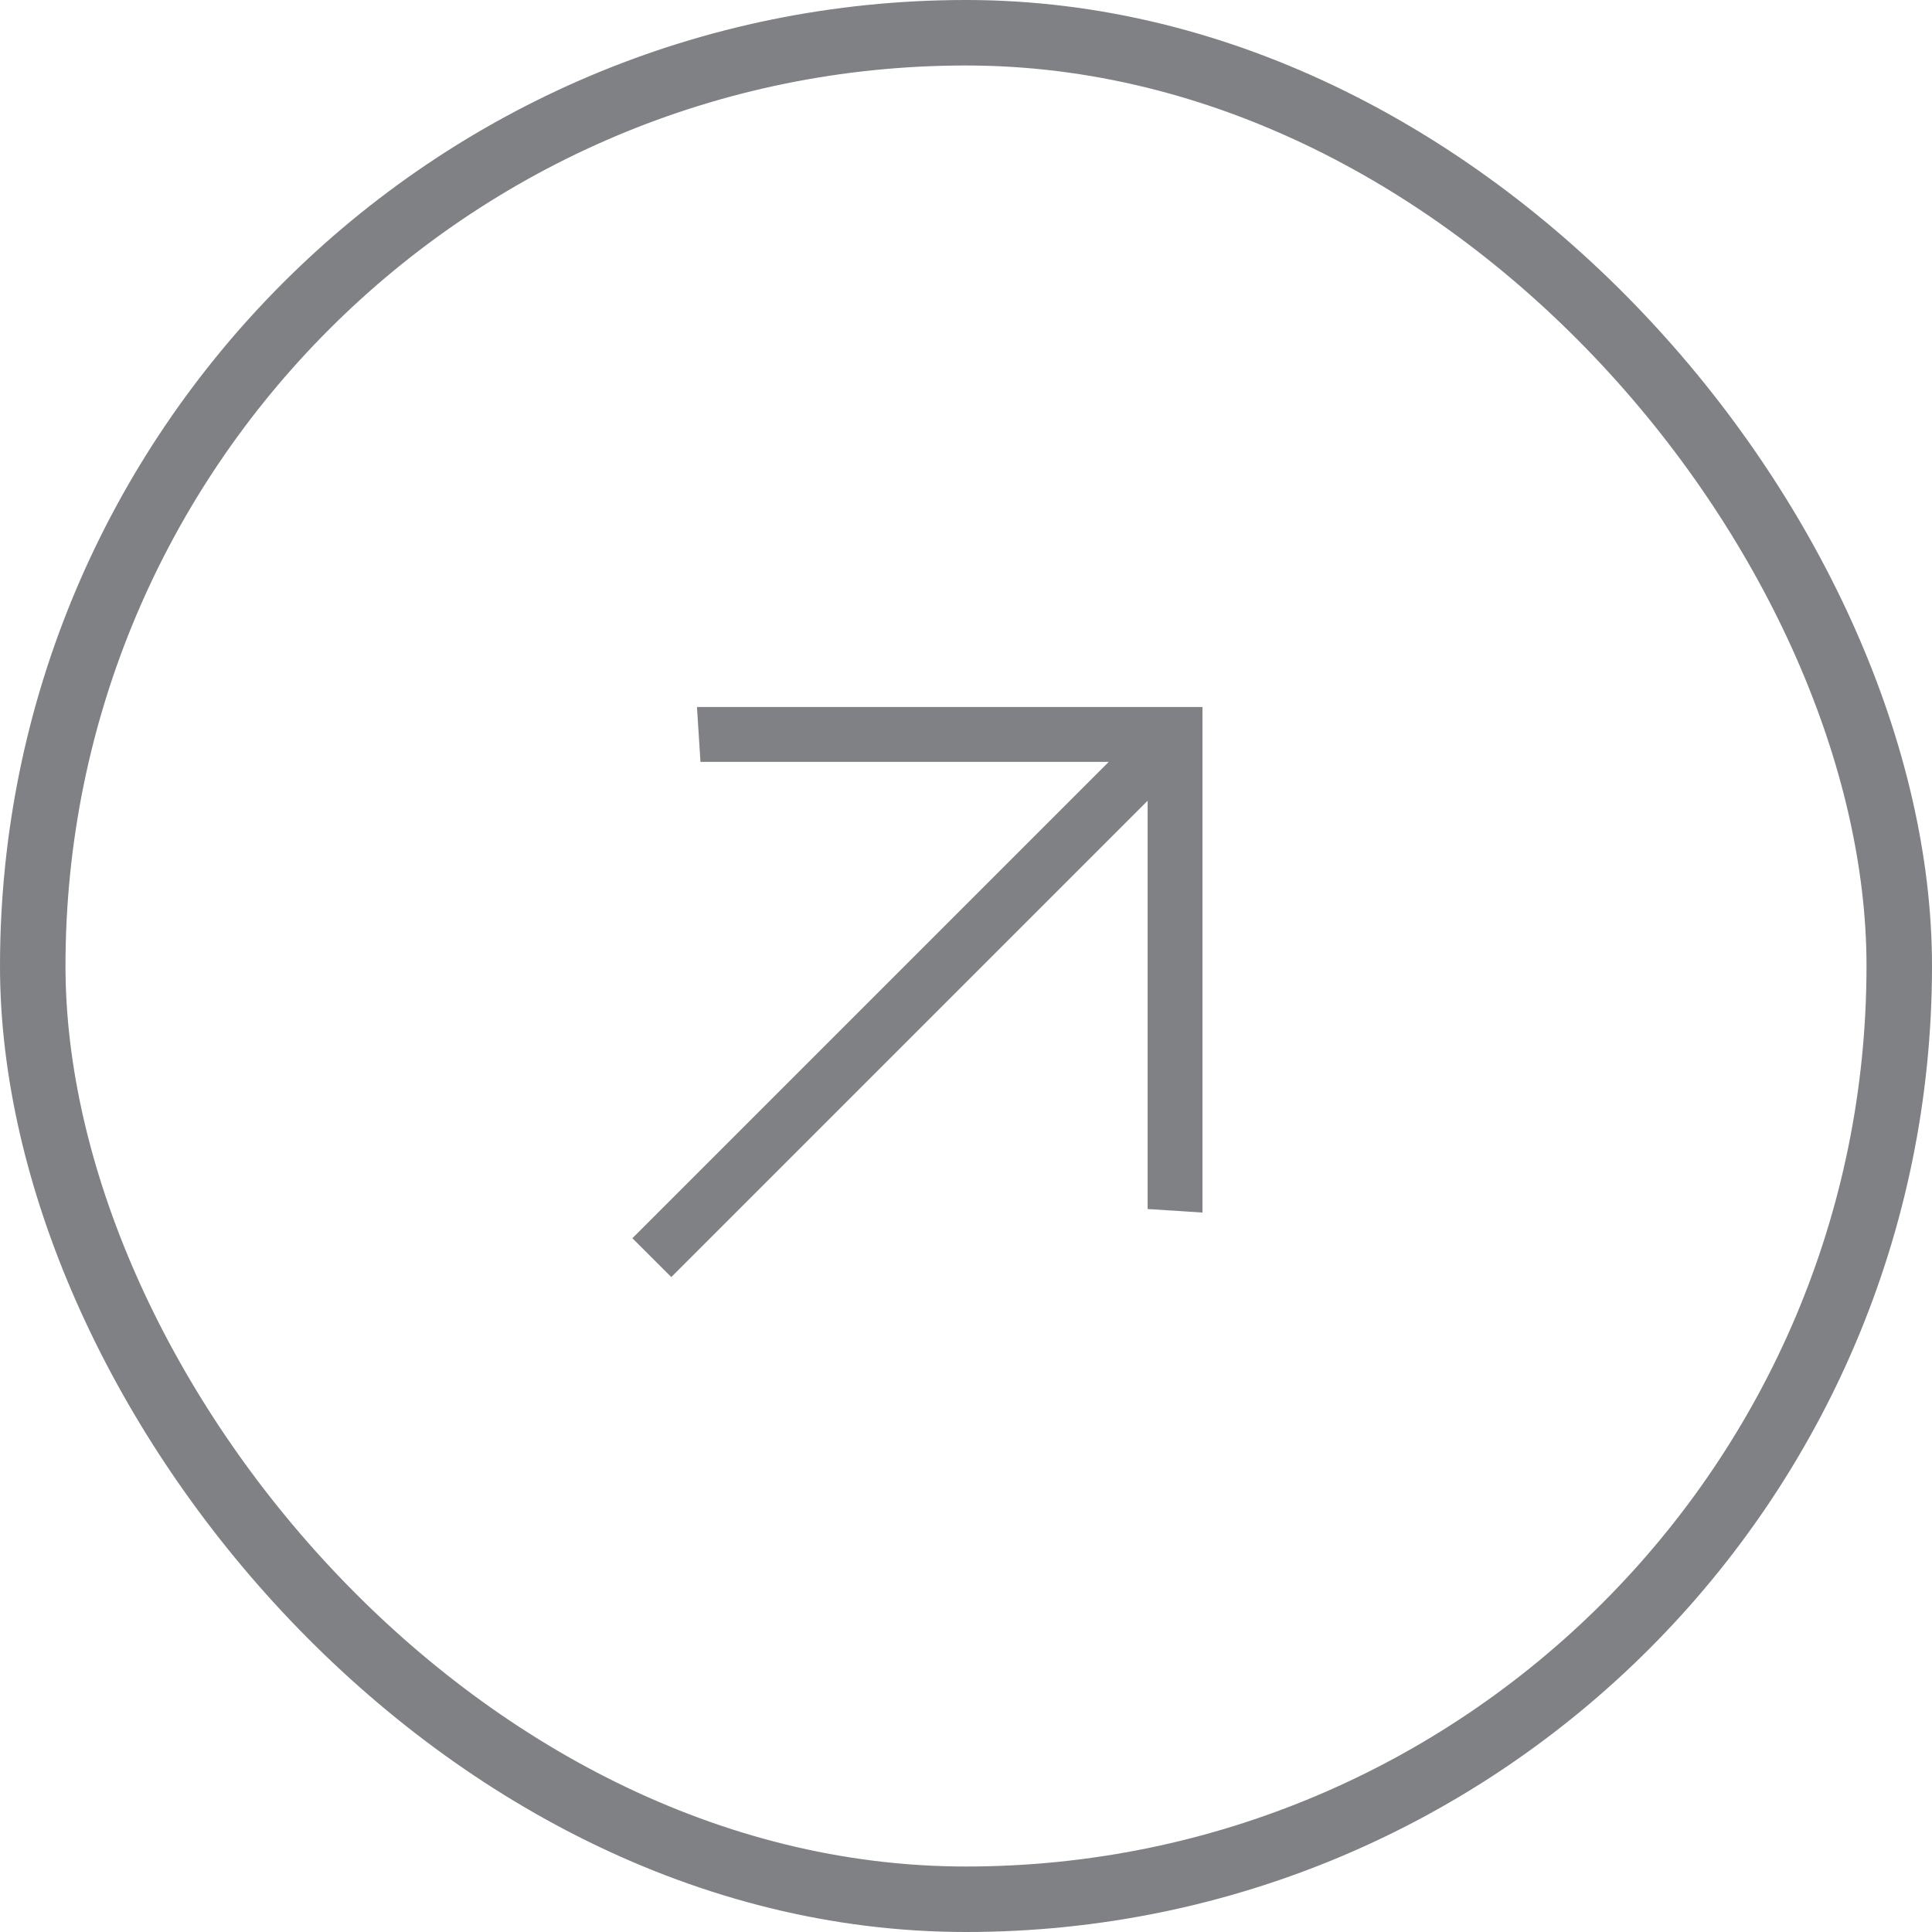
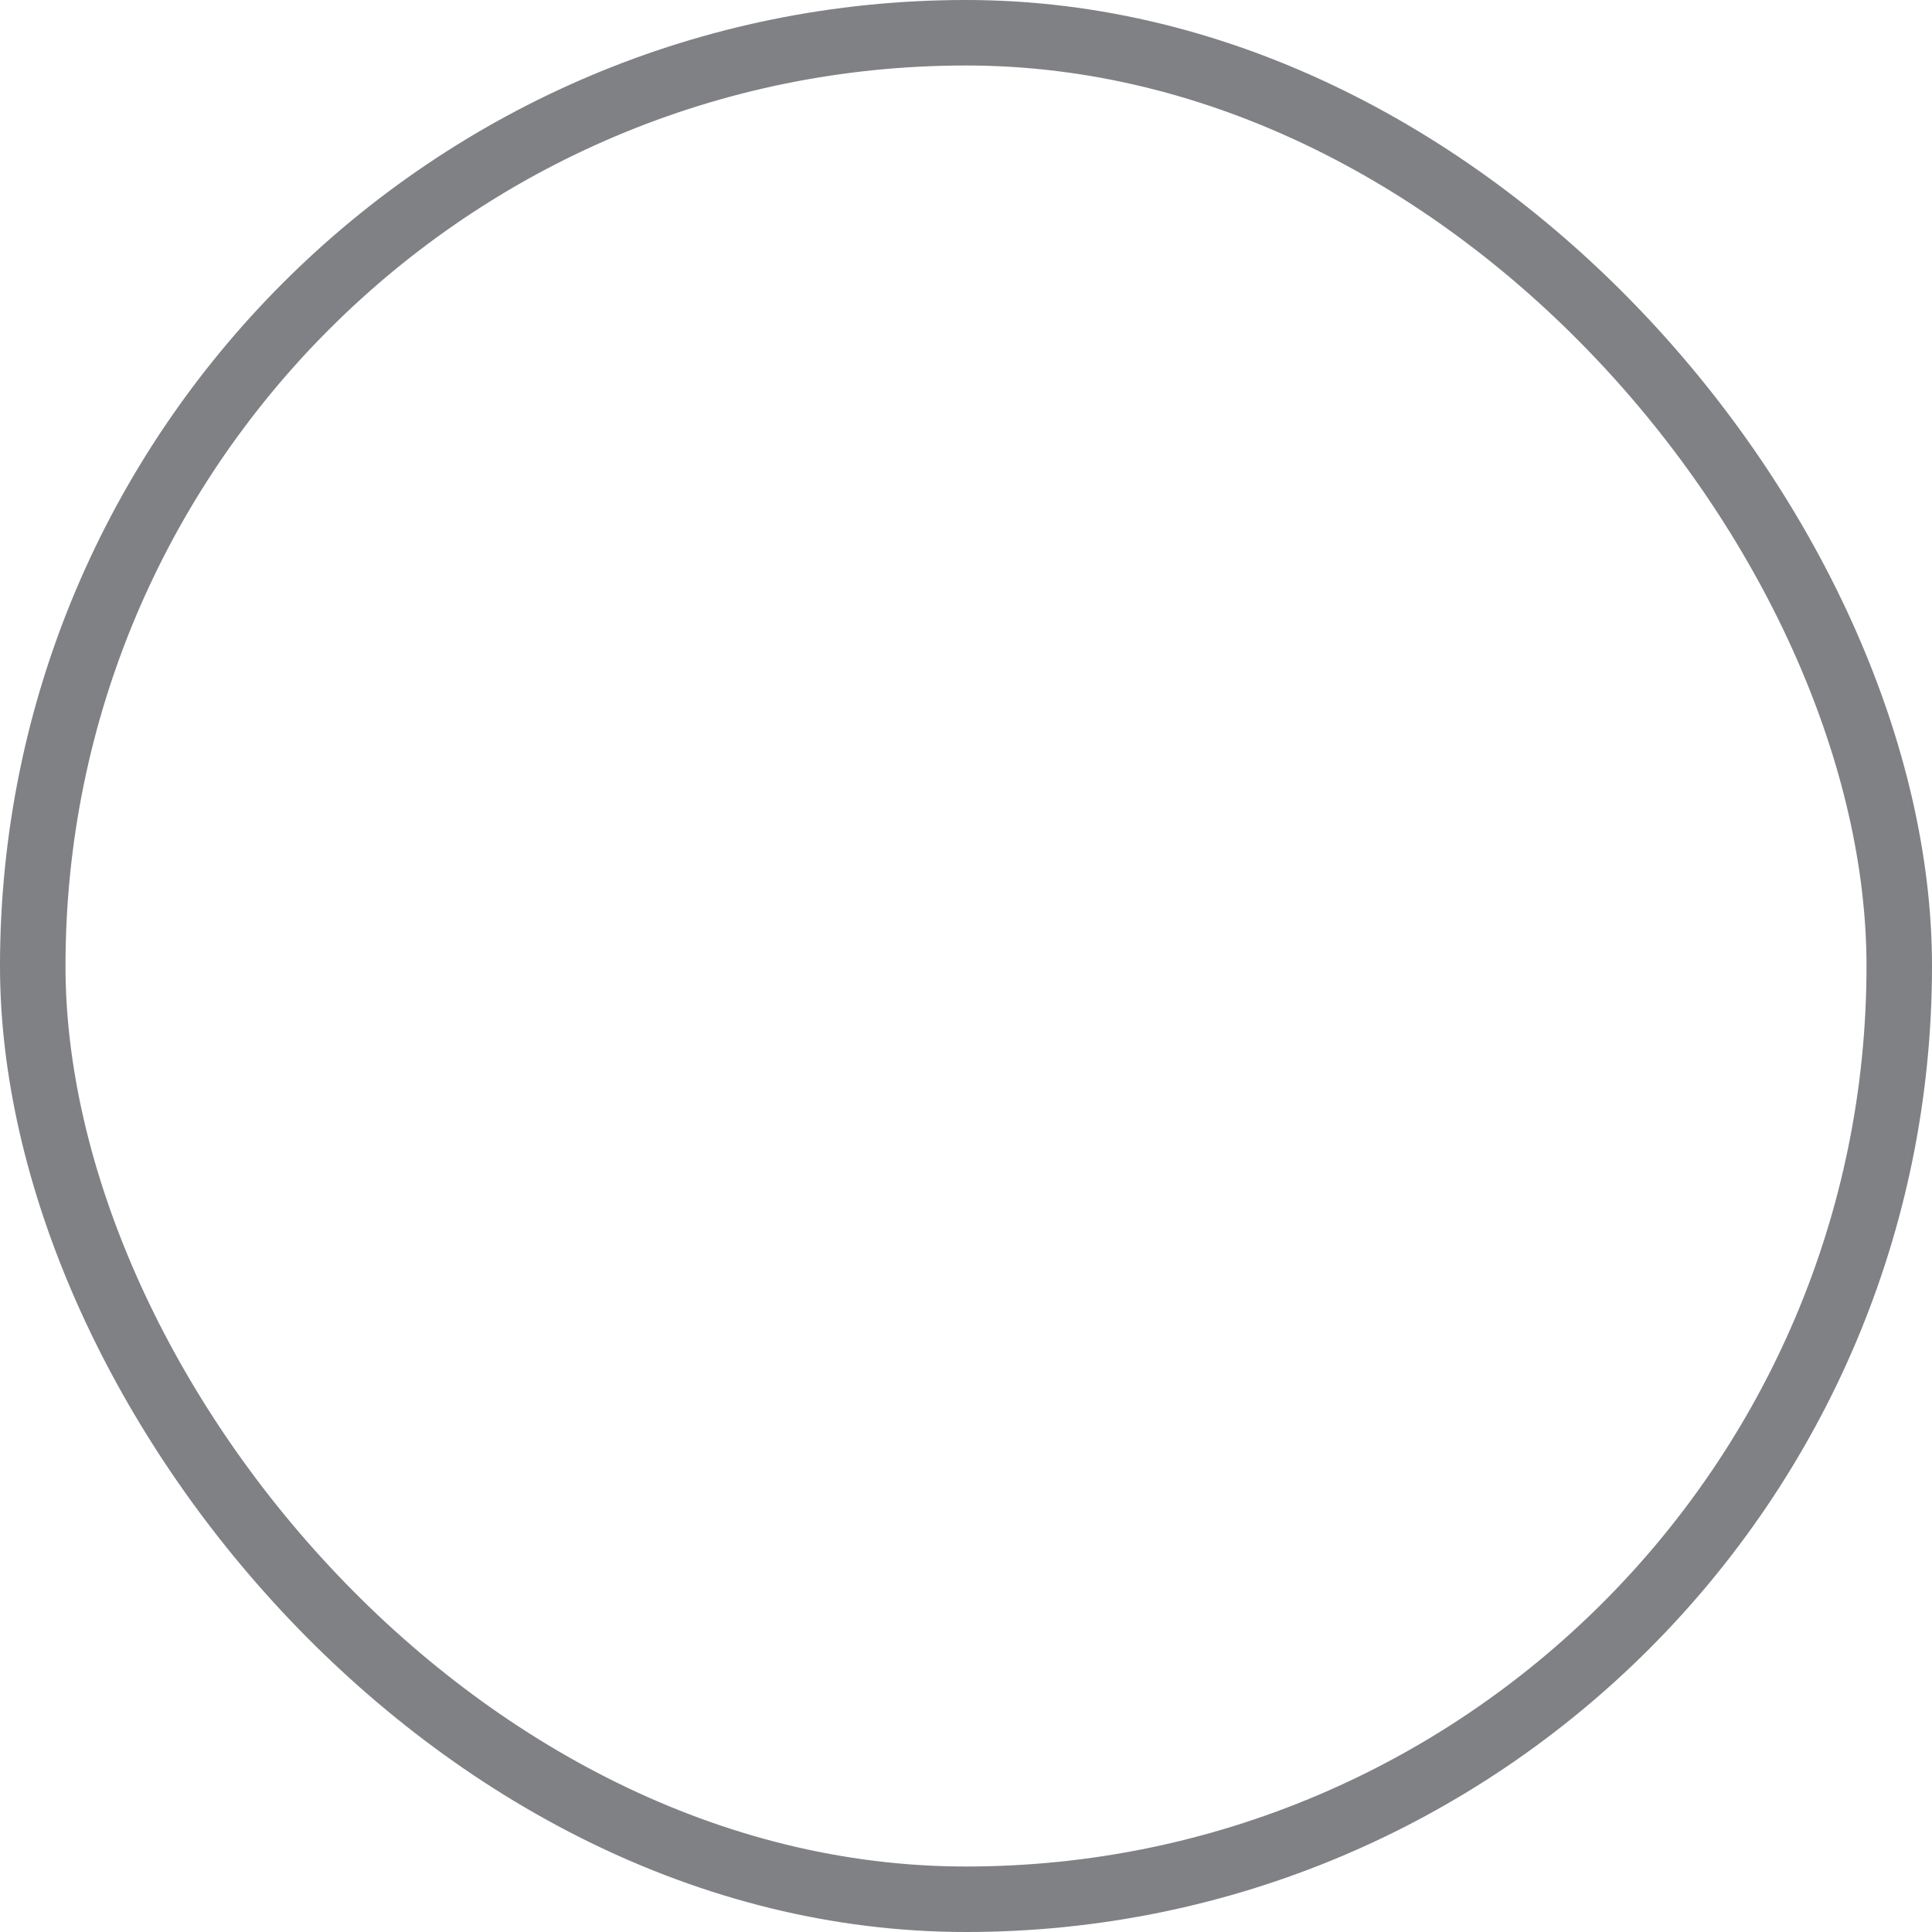
<svg xmlns="http://www.w3.org/2000/svg" width="59" height="59" viewBox="0 0 59 59" fill="none">
  <rect x="1" y="1" width="57" height="57" rx="28.5" stroke="#808185" stroke-width="2" />
-   <path d="M19.312 37.813L33.859 23.266H21.391L21.284 21.591H36.721V37.029L35.047 36.922V24.453L20.5 39L19.312 37.813Z" fill="#808185" />
</svg>